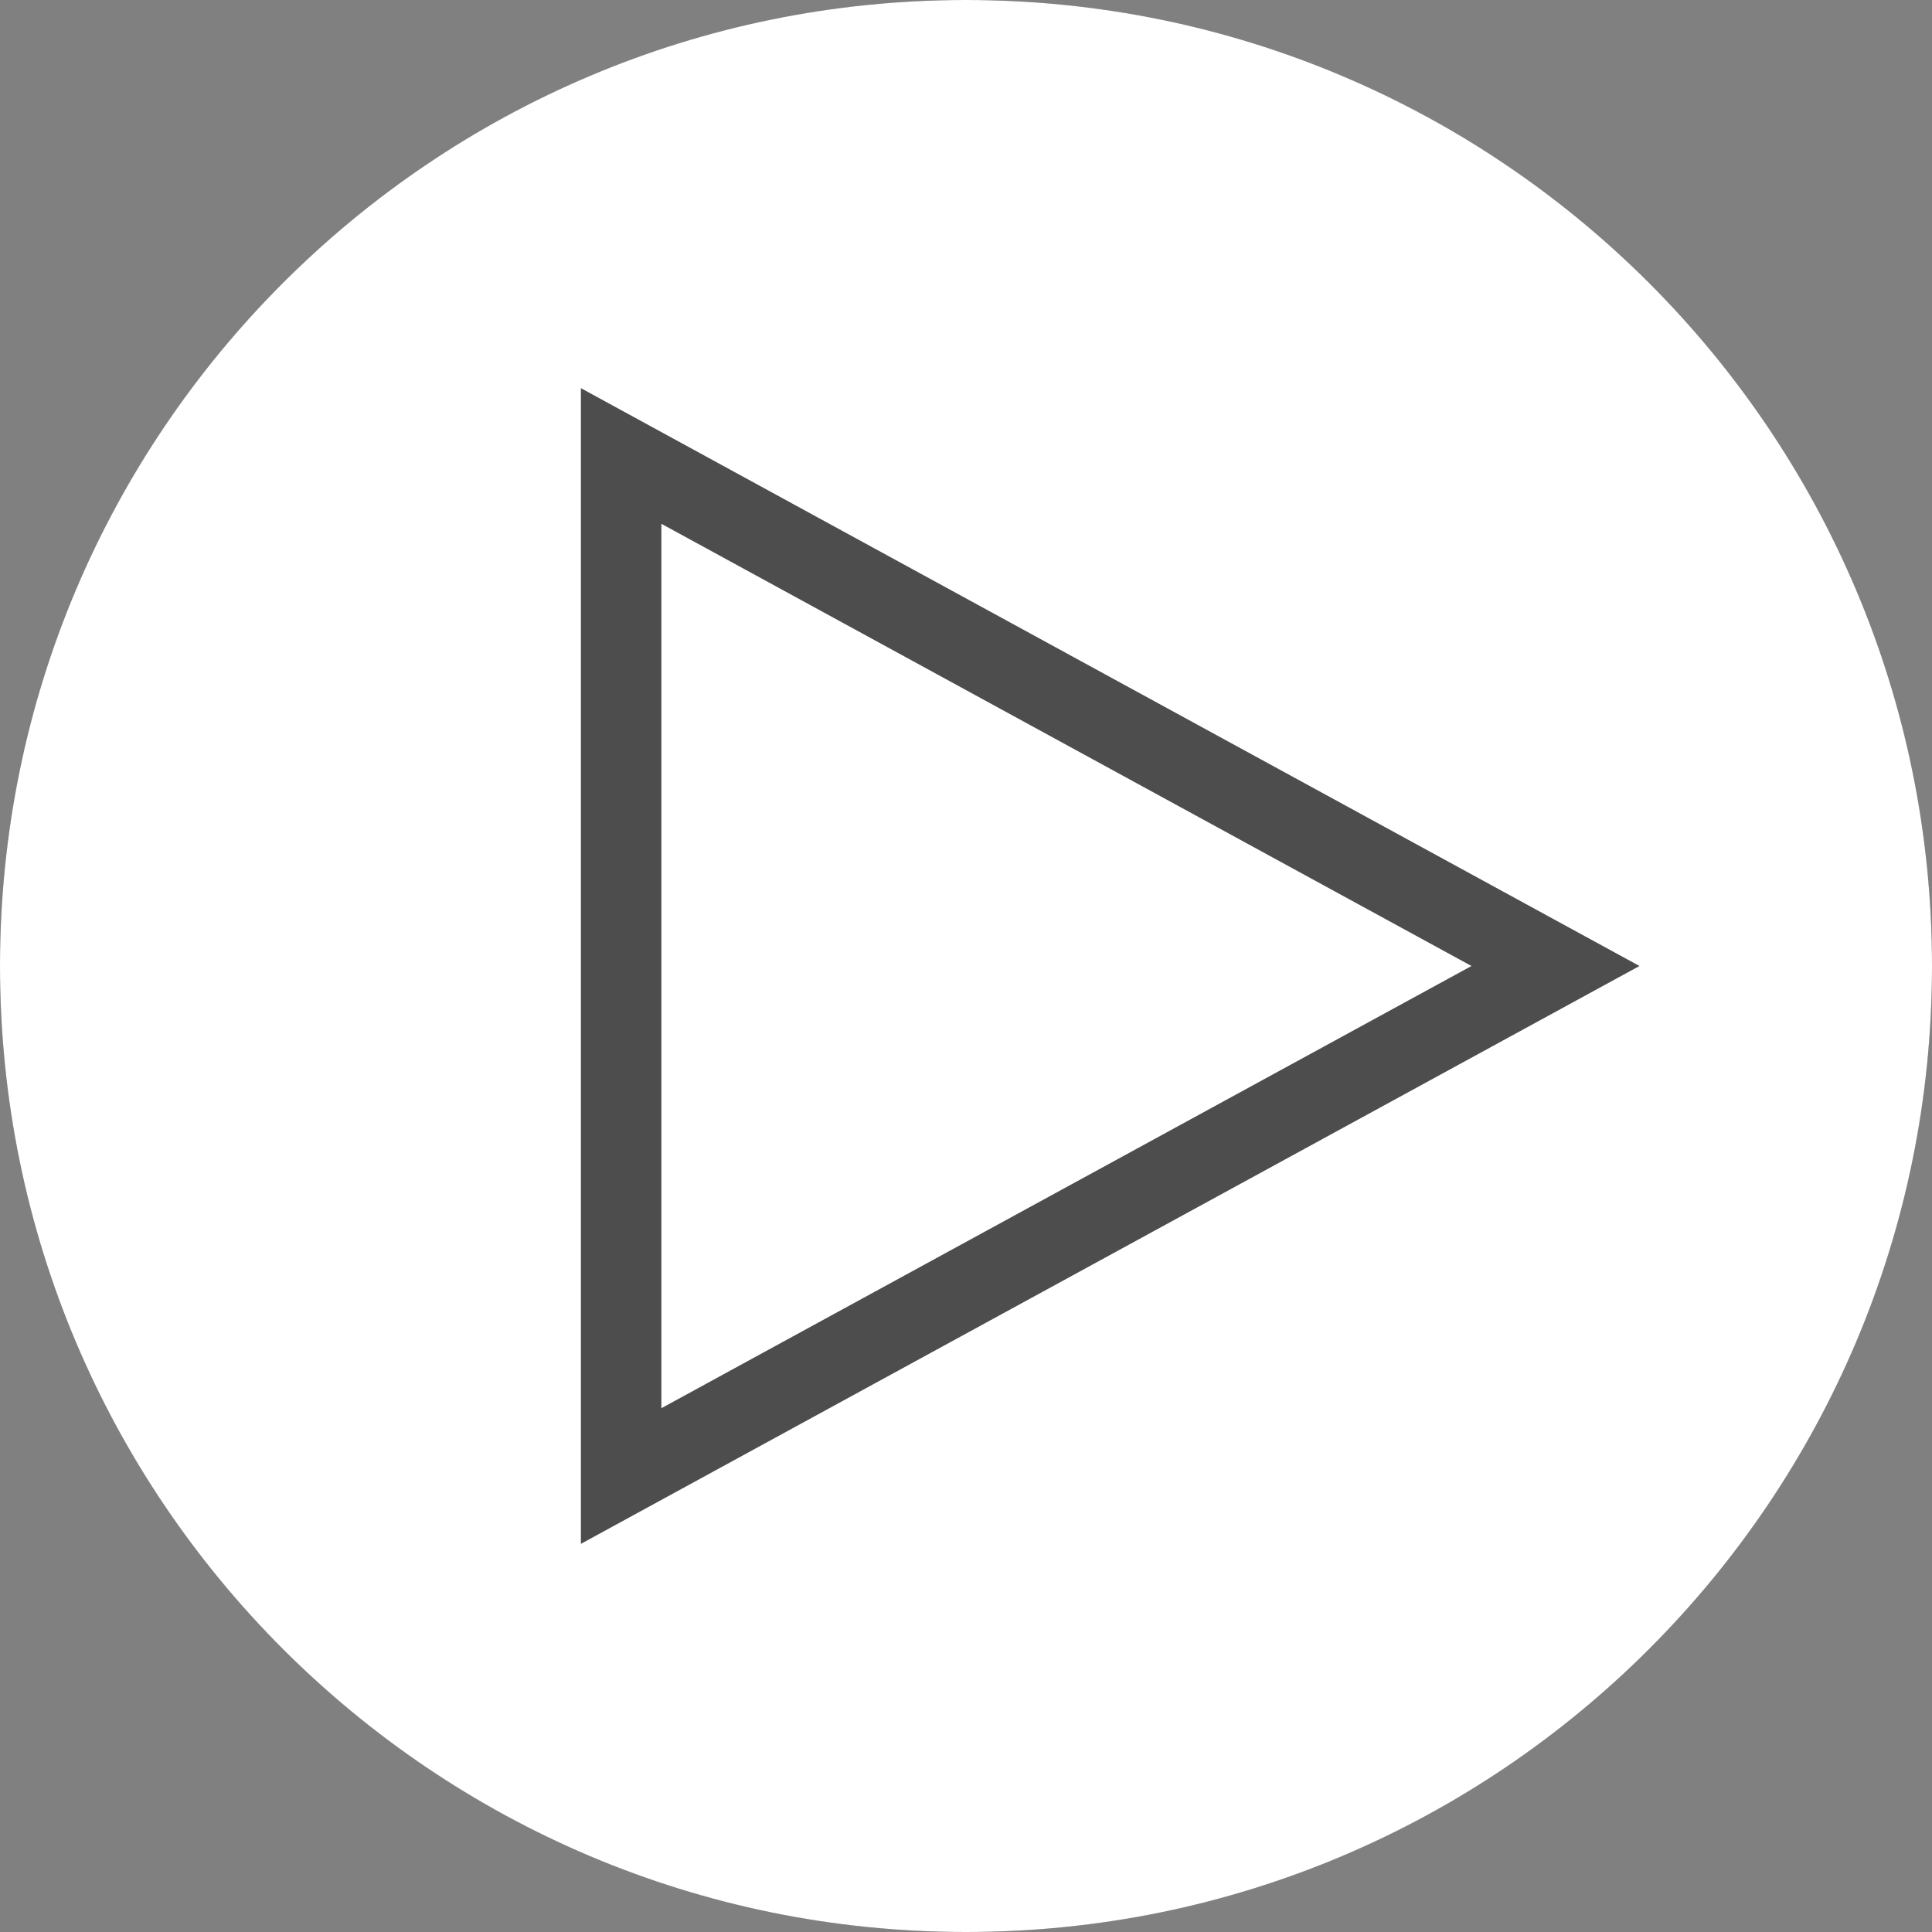
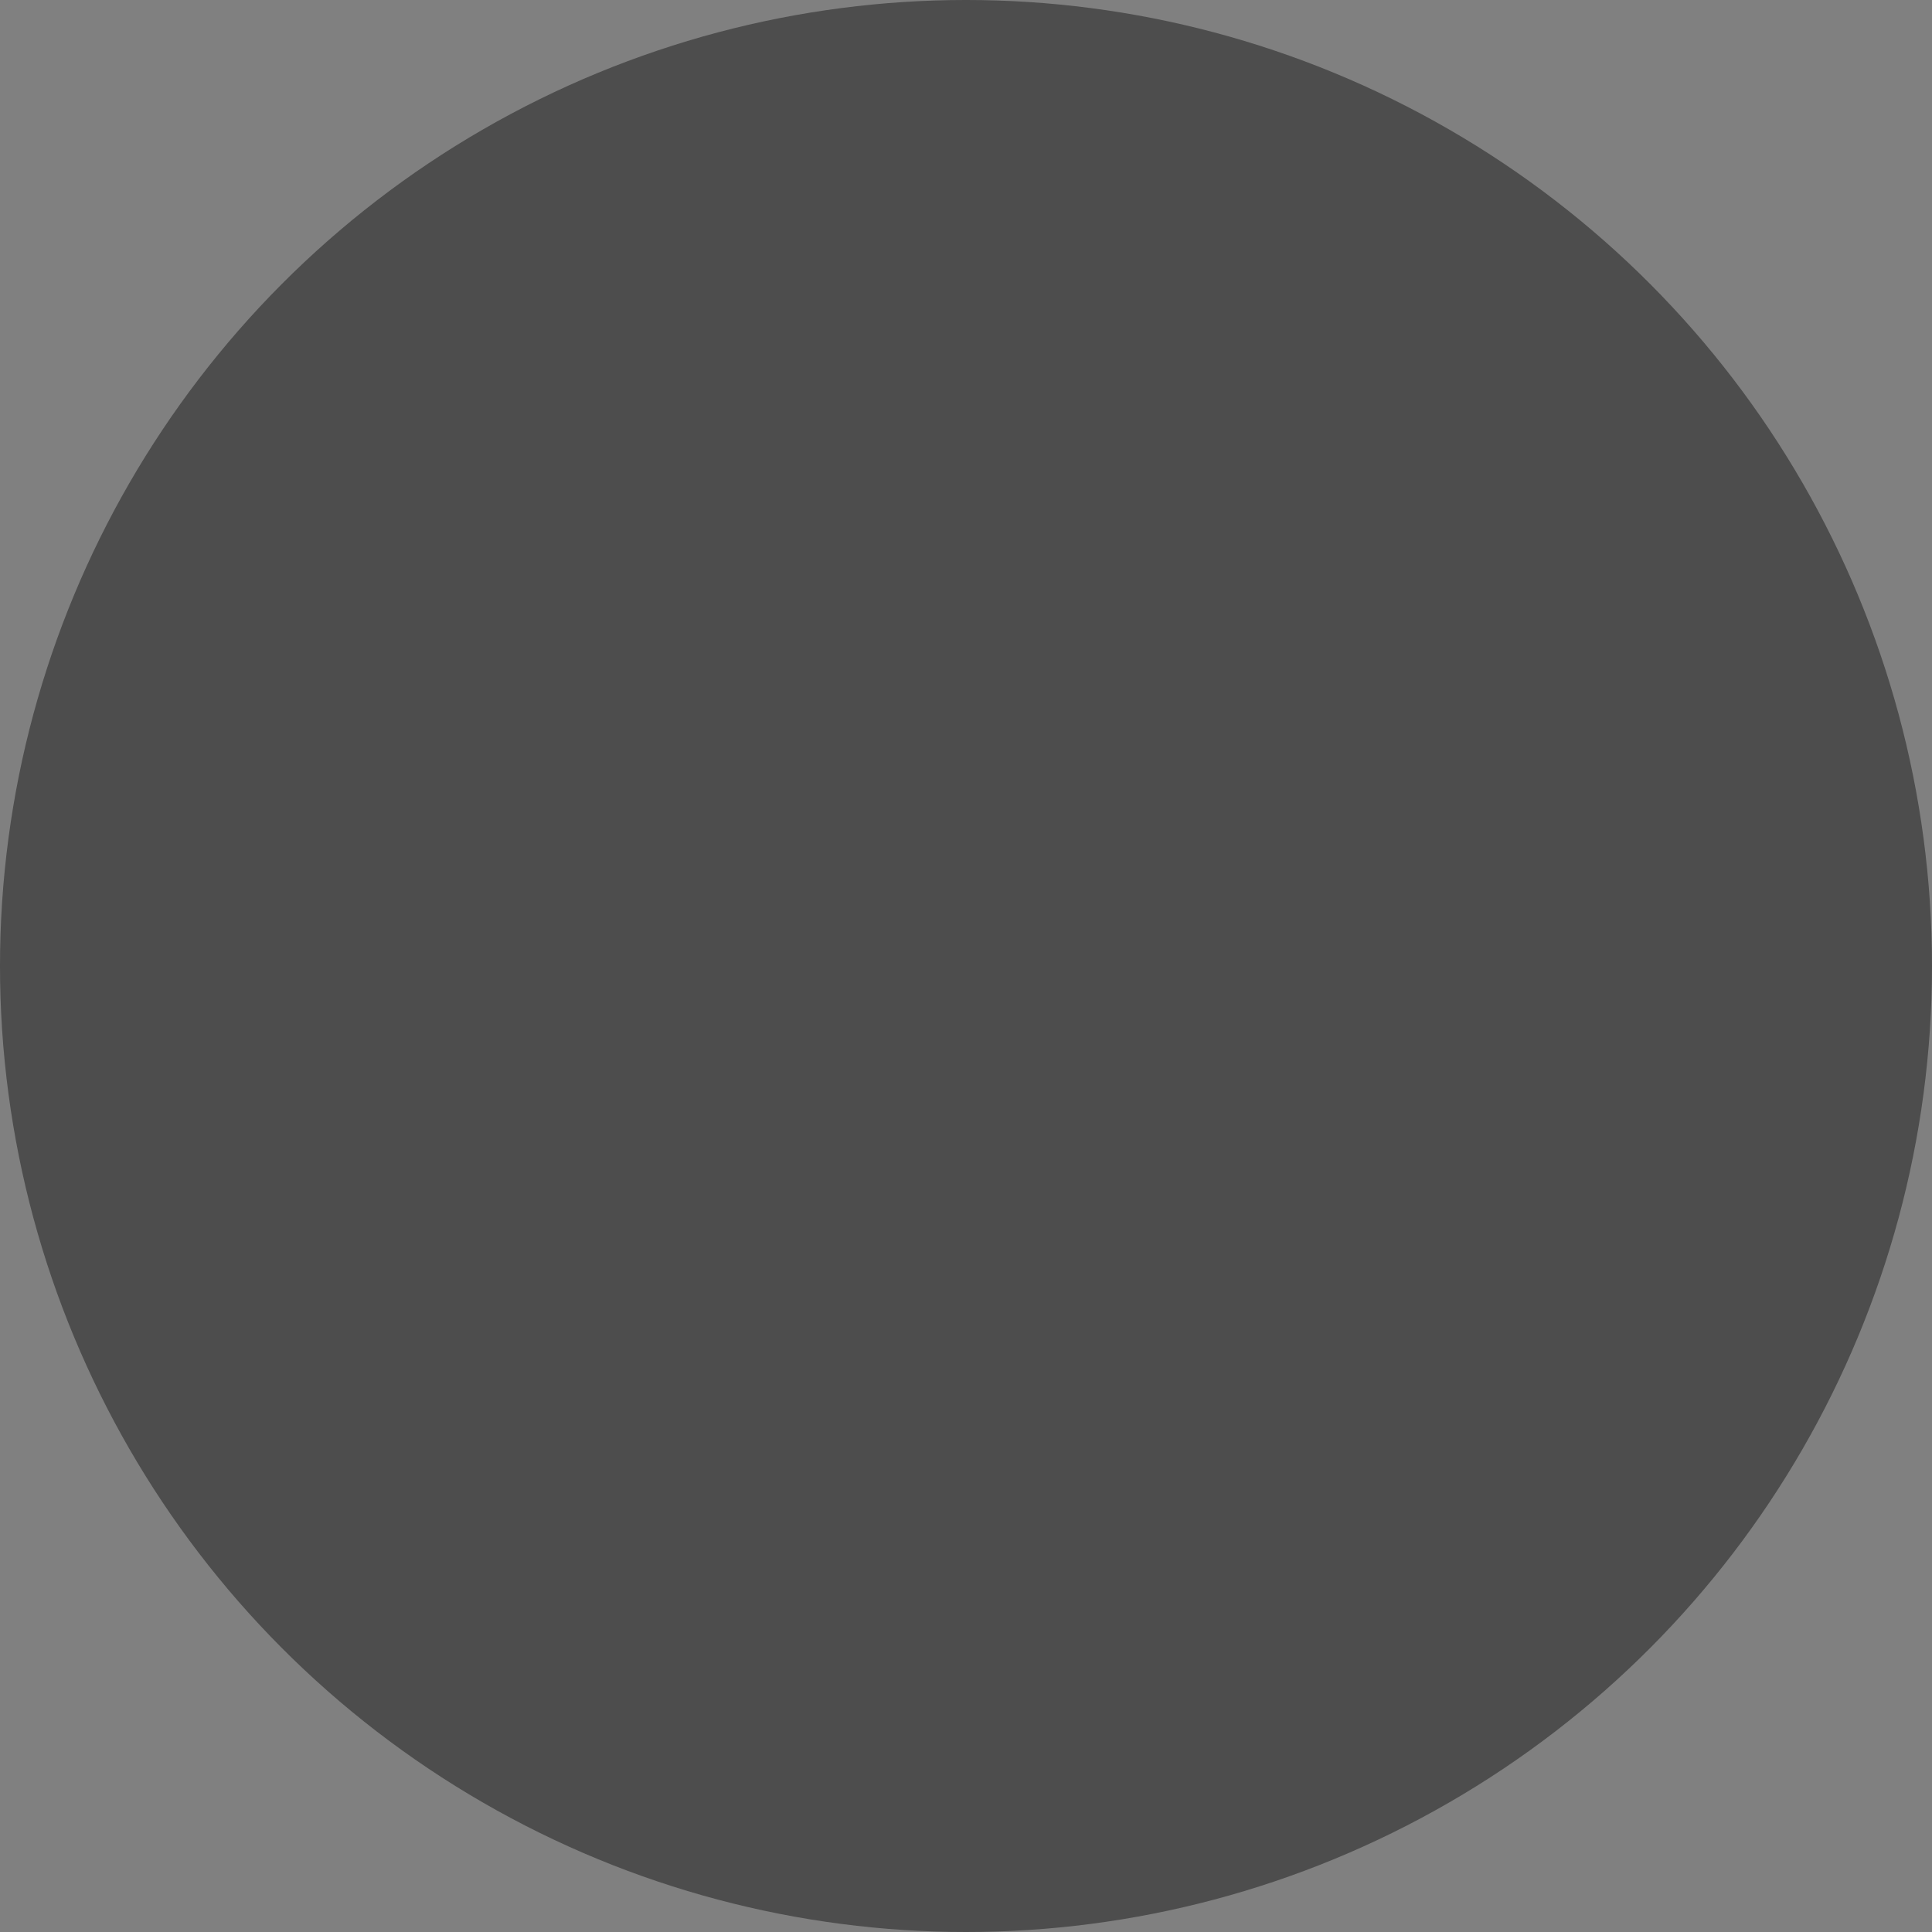
<svg xmlns="http://www.w3.org/2000/svg" width="51px" height="51px" viewBox="0 0 51 51" version="1.1">
  <rect x="0" y="0" width="51" height="51" fill="#808080" stroke="none" />
  <title>Play button</title>
  <desc>Created with Sketch.</desc>
  <defs />
  <g id="New-Mockups" stroke="none" stroke-width="1" fill="none" fill-rule="evenodd">
    <g id="Home-5.0.1" transform="translate(-669, -679)">
      <g id="Banner---Player" transform="translate(-641, 0)">
        <g id="Additional-channels" transform="translate(0, 641)">
          <g id="Third-channel" transform="translate(1310, 31)">
            <g id="Play-button" transform="translate(0, 7)">
              <circle id="Oval" fill-opacity="0.4" fill="#000000" cx="25.5" cy="25.5" r="25.5" />
-               <path d="M25.5,51 C39.583,51 51,39.583 51,25.5 C51,11.417 39.583,0 25.5,0 C11.417,0 0,11.417 0,25.5 C0,39.583 11.417,51 25.5,51 Z M18.477,11.962 L39.861,23.635 L43.278,25.5 L39.861,27.365 L18.477,39.038 L15.334,40.754 L15.334,37.173 L15.334,13.827 L15.334,10.246 L18.477,11.962 Z M17.459,13.827 L17.459,37.173 L38.843,25.5 L17.459,13.827 Z" id="Combined-Shape" fill="#FFFFFF" />
            </g>
          </g>
        </g>
      </g>
    </g>
  </g>
</svg>